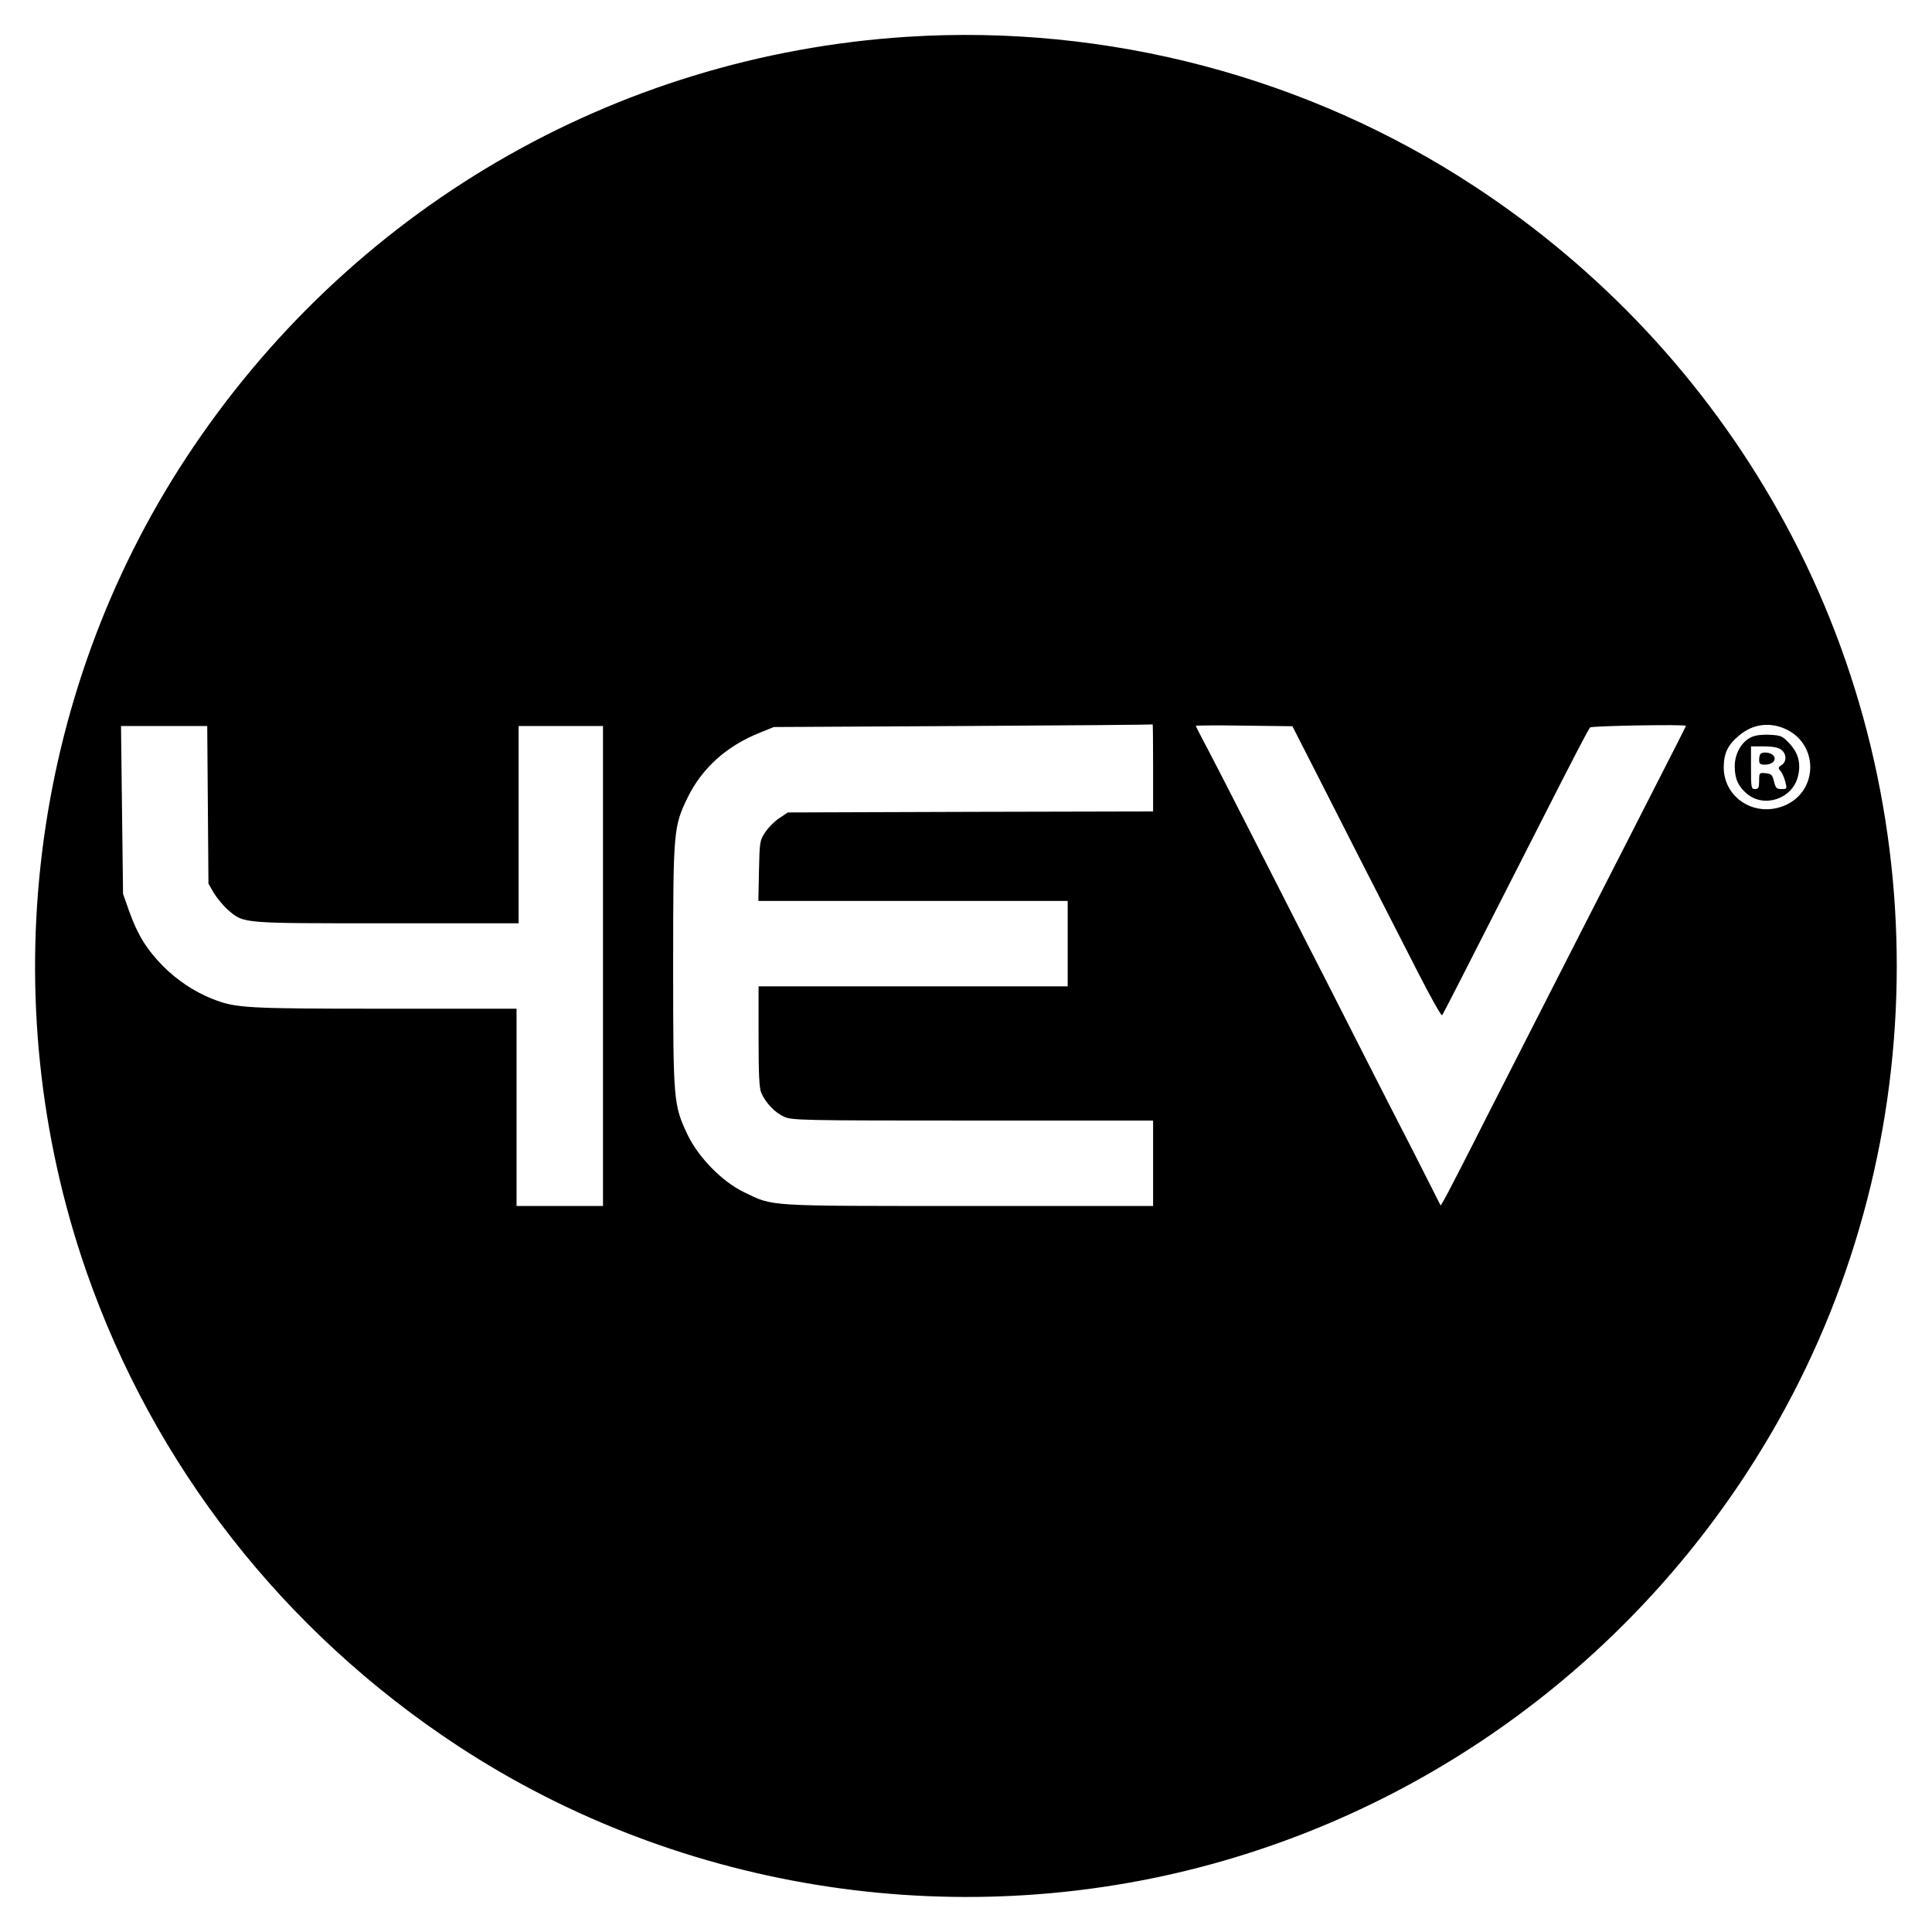
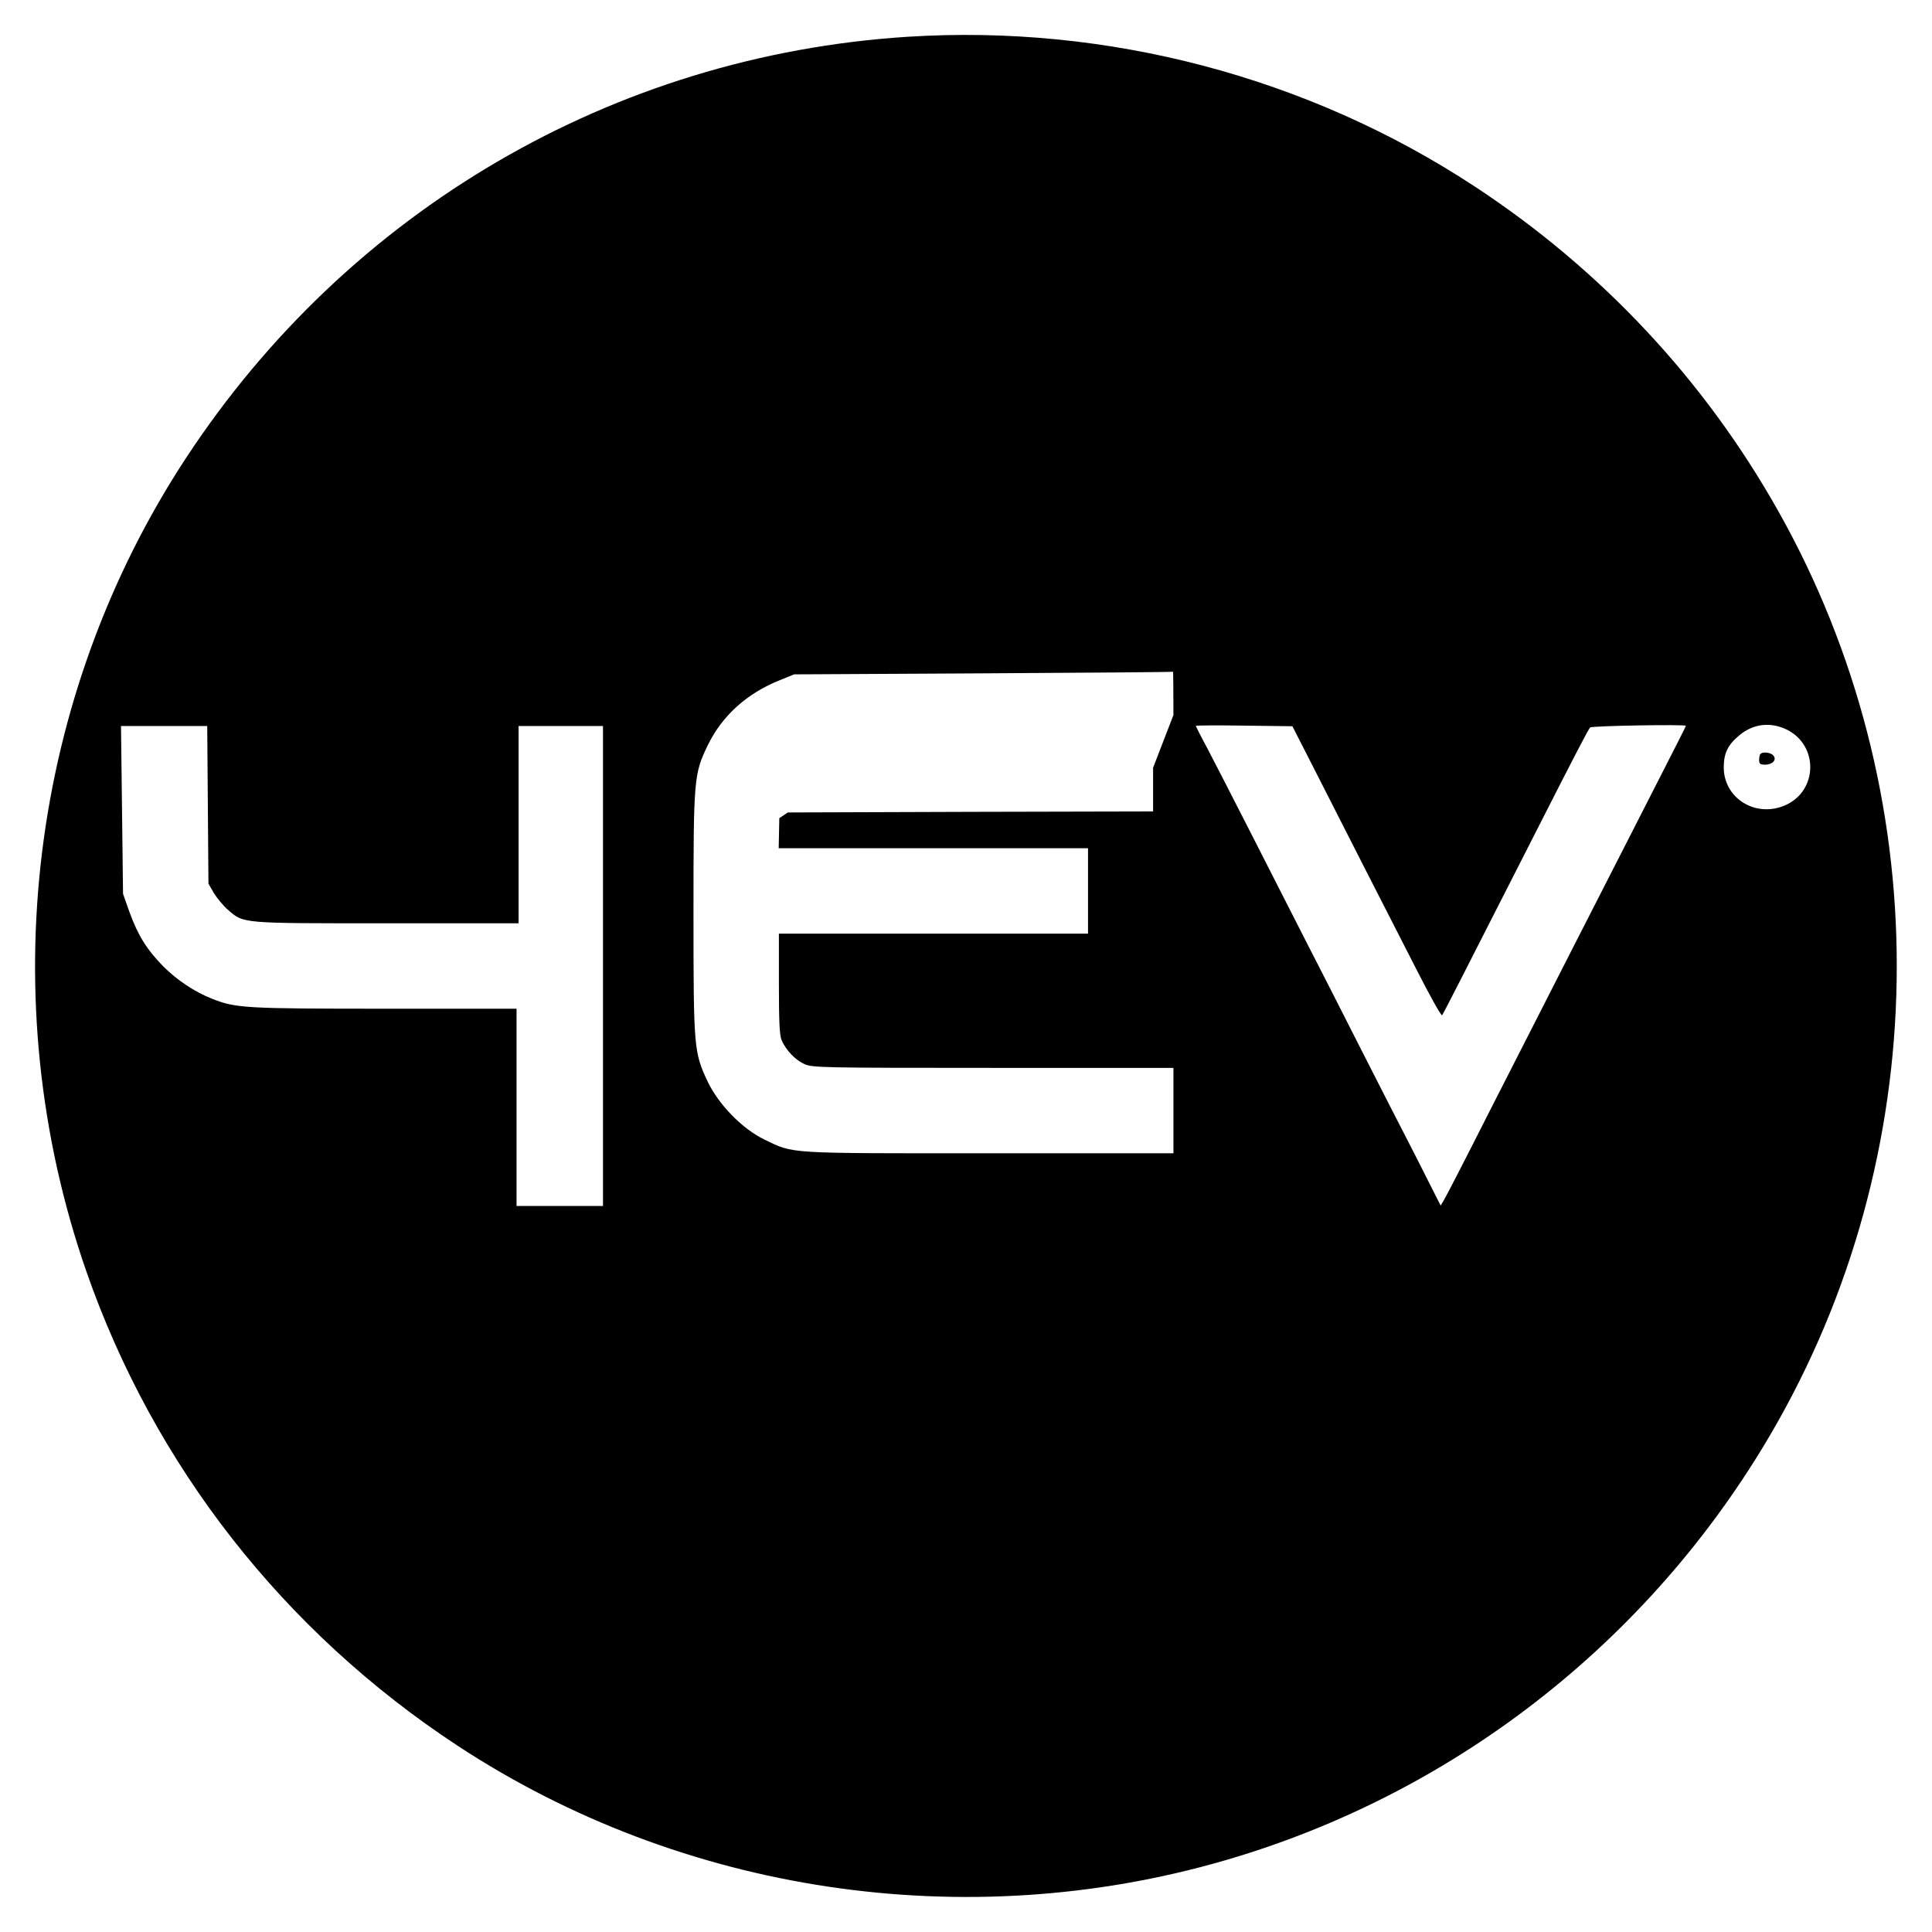
<svg xmlns="http://www.w3.org/2000/svg" version="1.0" width="950pt" height="950pt" viewBox="0 0 950 950" preserveAspectRatio="xMidYMid meet">
  <g transform="translate(0,950) scale(0.1,-0.1)" fill="#000000" stroke="none">
-     <path d="M4460 9319 c-1443 -93 -2745 -853 -3544 -2069 -772 -1175 -955 -2667 -492 -4000 333 -957 971 -1772 1826 -2334 1104 -725 2495 -934 3769 -565 1154 334 2133 1111 2725 2162 777 1380 777 3094 0 4474 -362 644 -872 1189 -1494 1597 -819 538 -1807 798 -2790 735z m1210 -3594 l0 -215 -898 -2 -898 -3 -42 -28 c-23 -15 -54 -46 -69 -69 -27 -40 -28 -47 -31 -190 l-3 -148 760 0 761 0 0 -210 0 -210 -760 0 -760 0 0 -245 c0 -184 3 -254 13 -278 21 -49 67 -98 112 -118 38 -18 88 -19 928 -19 l887 0 0 -210 0 -210 -908 0 c-1006 0 -956 -3 -1102 67 -109 52 -226 172 -280 285 -68 145 -70 163 -70 828 0 667 2 685 71 828 71 145 192 254 355 319 l69 28 930 5 c512 3 931 6 933 8 1 1 2 -95 2 -213z m783 12 c123 -243 358 -703 512 -1004 65 -128 122 -230 126 -225 6 7 77 146 464 907 187 368 254 497 264 508 8 8 471 16 471 8 0 -2 -60 -121 -134 -265 -73 -144 -195 -382 -271 -531 -76 -148 -188 -369 -250 -490 -62 -121 -204 -400 -316 -620 -111 -220 -210 -412 -219 -426 l-16 -27 -125 247 c-70 135 -193 377 -274 536 -81 160 -200 394 -265 520 -65 127 -186 365 -270 530 -84 165 -179 350 -211 411 -33 61 -59 113 -59 115 0 2 107 3 238 1 l237 -3 98 -192z m2336 174 c153 -79 149 -297 -7 -369 -147 -67 -308 32 -306 188 1 67 20 107 75 153 69 59 156 69 238 28z m-7767 -368 l3 -388 27 -47 c16 -25 46 -62 69 -82 79 -68 61 -66 781 -66 l648 0 0 485 0 485 208 0 207 0 0 -1180 0 -1180 -212 0 -213 0 0 485 0 485 -649 0 c-687 0 -731 3 -846 48 -89 35 -174 92 -243 161 -81 83 -124 152 -166 268 l-31 88 -5 413 -5 412 212 0 212 0 3 -387z" />
-     <path d="M8613 5876 c-49 -22 -83 -81 -83 -144 0 -61 17 -99 60 -135 84 -71 221 -26 250 82 17 64 4 117 -40 164 -34 37 -42 41 -96 44 -37 2 -71 -2 -91 -11z m145 -62 c27 -19 29 -60 2 -76 -16 -11 -17 -15 -6 -28 8 -8 19 -32 24 -52 10 -37 10 -38 -18 -38 -24 0 -29 5 -37 38 -8 32 -13 37 -41 40 -31 3 -32 2 -32 -37 0 -34 -3 -41 -20 -41 -19 0 -20 7 -20 105 l0 105 63 0 c40 0 70 -5 85 -16z" />
+     <path d="M4460 9319 c-1443 -93 -2745 -853 -3544 -2069 -772 -1175 -955 -2667 -492 -4000 333 -957 971 -1772 1826 -2334 1104 -725 2495 -934 3769 -565 1154 334 2133 1111 2725 2162 777 1380 777 3094 0 4474 -362 644 -872 1189 -1494 1597 -819 538 -1807 798 -2790 735z m1210 -3594 l0 -215 -898 -2 -898 -3 -42 -28 l-3 -148 760 0 761 0 0 -210 0 -210 -760 0 -760 0 0 -245 c0 -184 3 -254 13 -278 21 -49 67 -98 112 -118 38 -18 88 -19 928 -19 l887 0 0 -210 0 -210 -908 0 c-1006 0 -956 -3 -1102 67 -109 52 -226 172 -280 285 -68 145 -70 163 -70 828 0 667 2 685 71 828 71 145 192 254 355 319 l69 28 930 5 c512 3 931 6 933 8 1 1 2 -95 2 -213z m783 12 c123 -243 358 -703 512 -1004 65 -128 122 -230 126 -225 6 7 77 146 464 907 187 368 254 497 264 508 8 8 471 16 471 8 0 -2 -60 -121 -134 -265 -73 -144 -195 -382 -271 -531 -76 -148 -188 -369 -250 -490 -62 -121 -204 -400 -316 -620 -111 -220 -210 -412 -219 -426 l-16 -27 -125 247 c-70 135 -193 377 -274 536 -81 160 -200 394 -265 520 -65 127 -186 365 -270 530 -84 165 -179 350 -211 411 -33 61 -59 113 -59 115 0 2 107 3 238 1 l237 -3 98 -192z m2336 174 c153 -79 149 -297 -7 -369 -147 -67 -308 32 -306 188 1 67 20 107 75 153 69 59 156 69 238 28z m-7767 -368 l3 -388 27 -47 c16 -25 46 -62 69 -82 79 -68 61 -66 781 -66 l648 0 0 485 0 485 208 0 207 0 0 -1180 0 -1180 -212 0 -213 0 0 485 0 485 -649 0 c-687 0 -731 3 -846 48 -89 35 -174 92 -243 161 -81 83 -124 152 -166 268 l-31 88 -5 413 -5 412 212 0 212 0 3 -387z" />
    <path d="M8657 5793 c-4 -3 -7 -17 -7 -30 0 -19 5 -23 29 -23 37 0 59 24 41 45 -13 15 -51 20 -63 8z" />
  </g>
</svg>